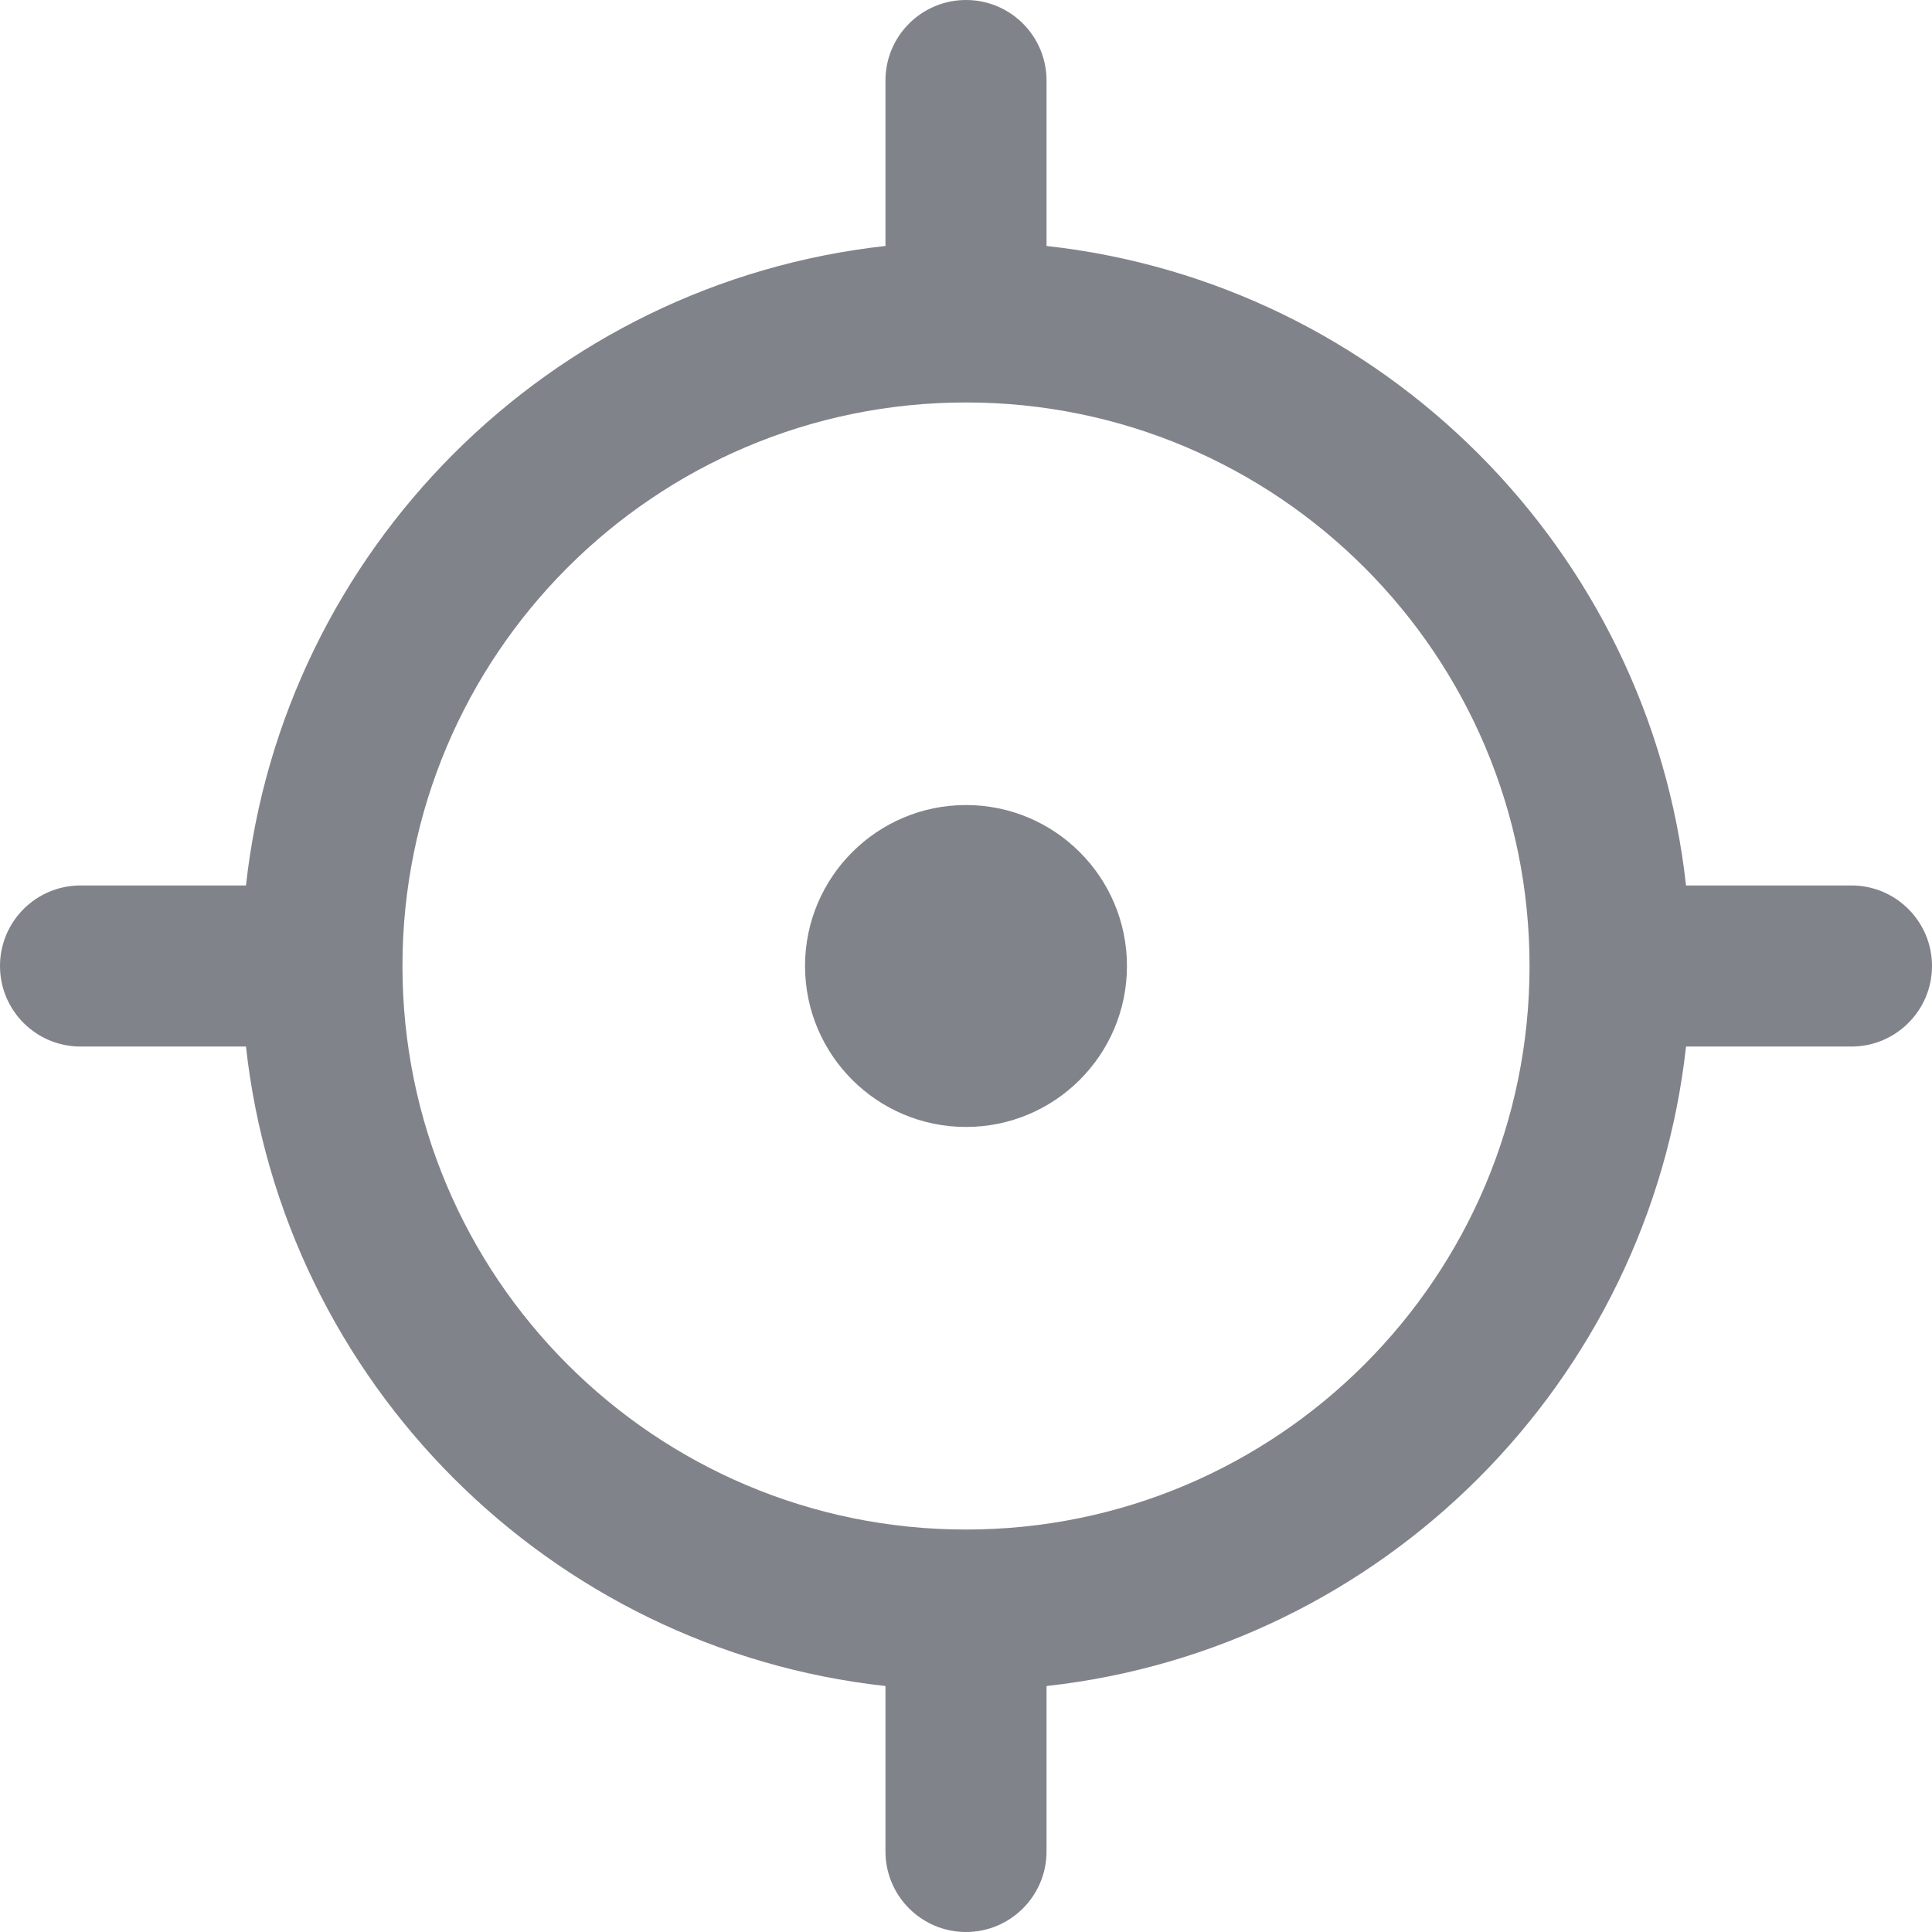
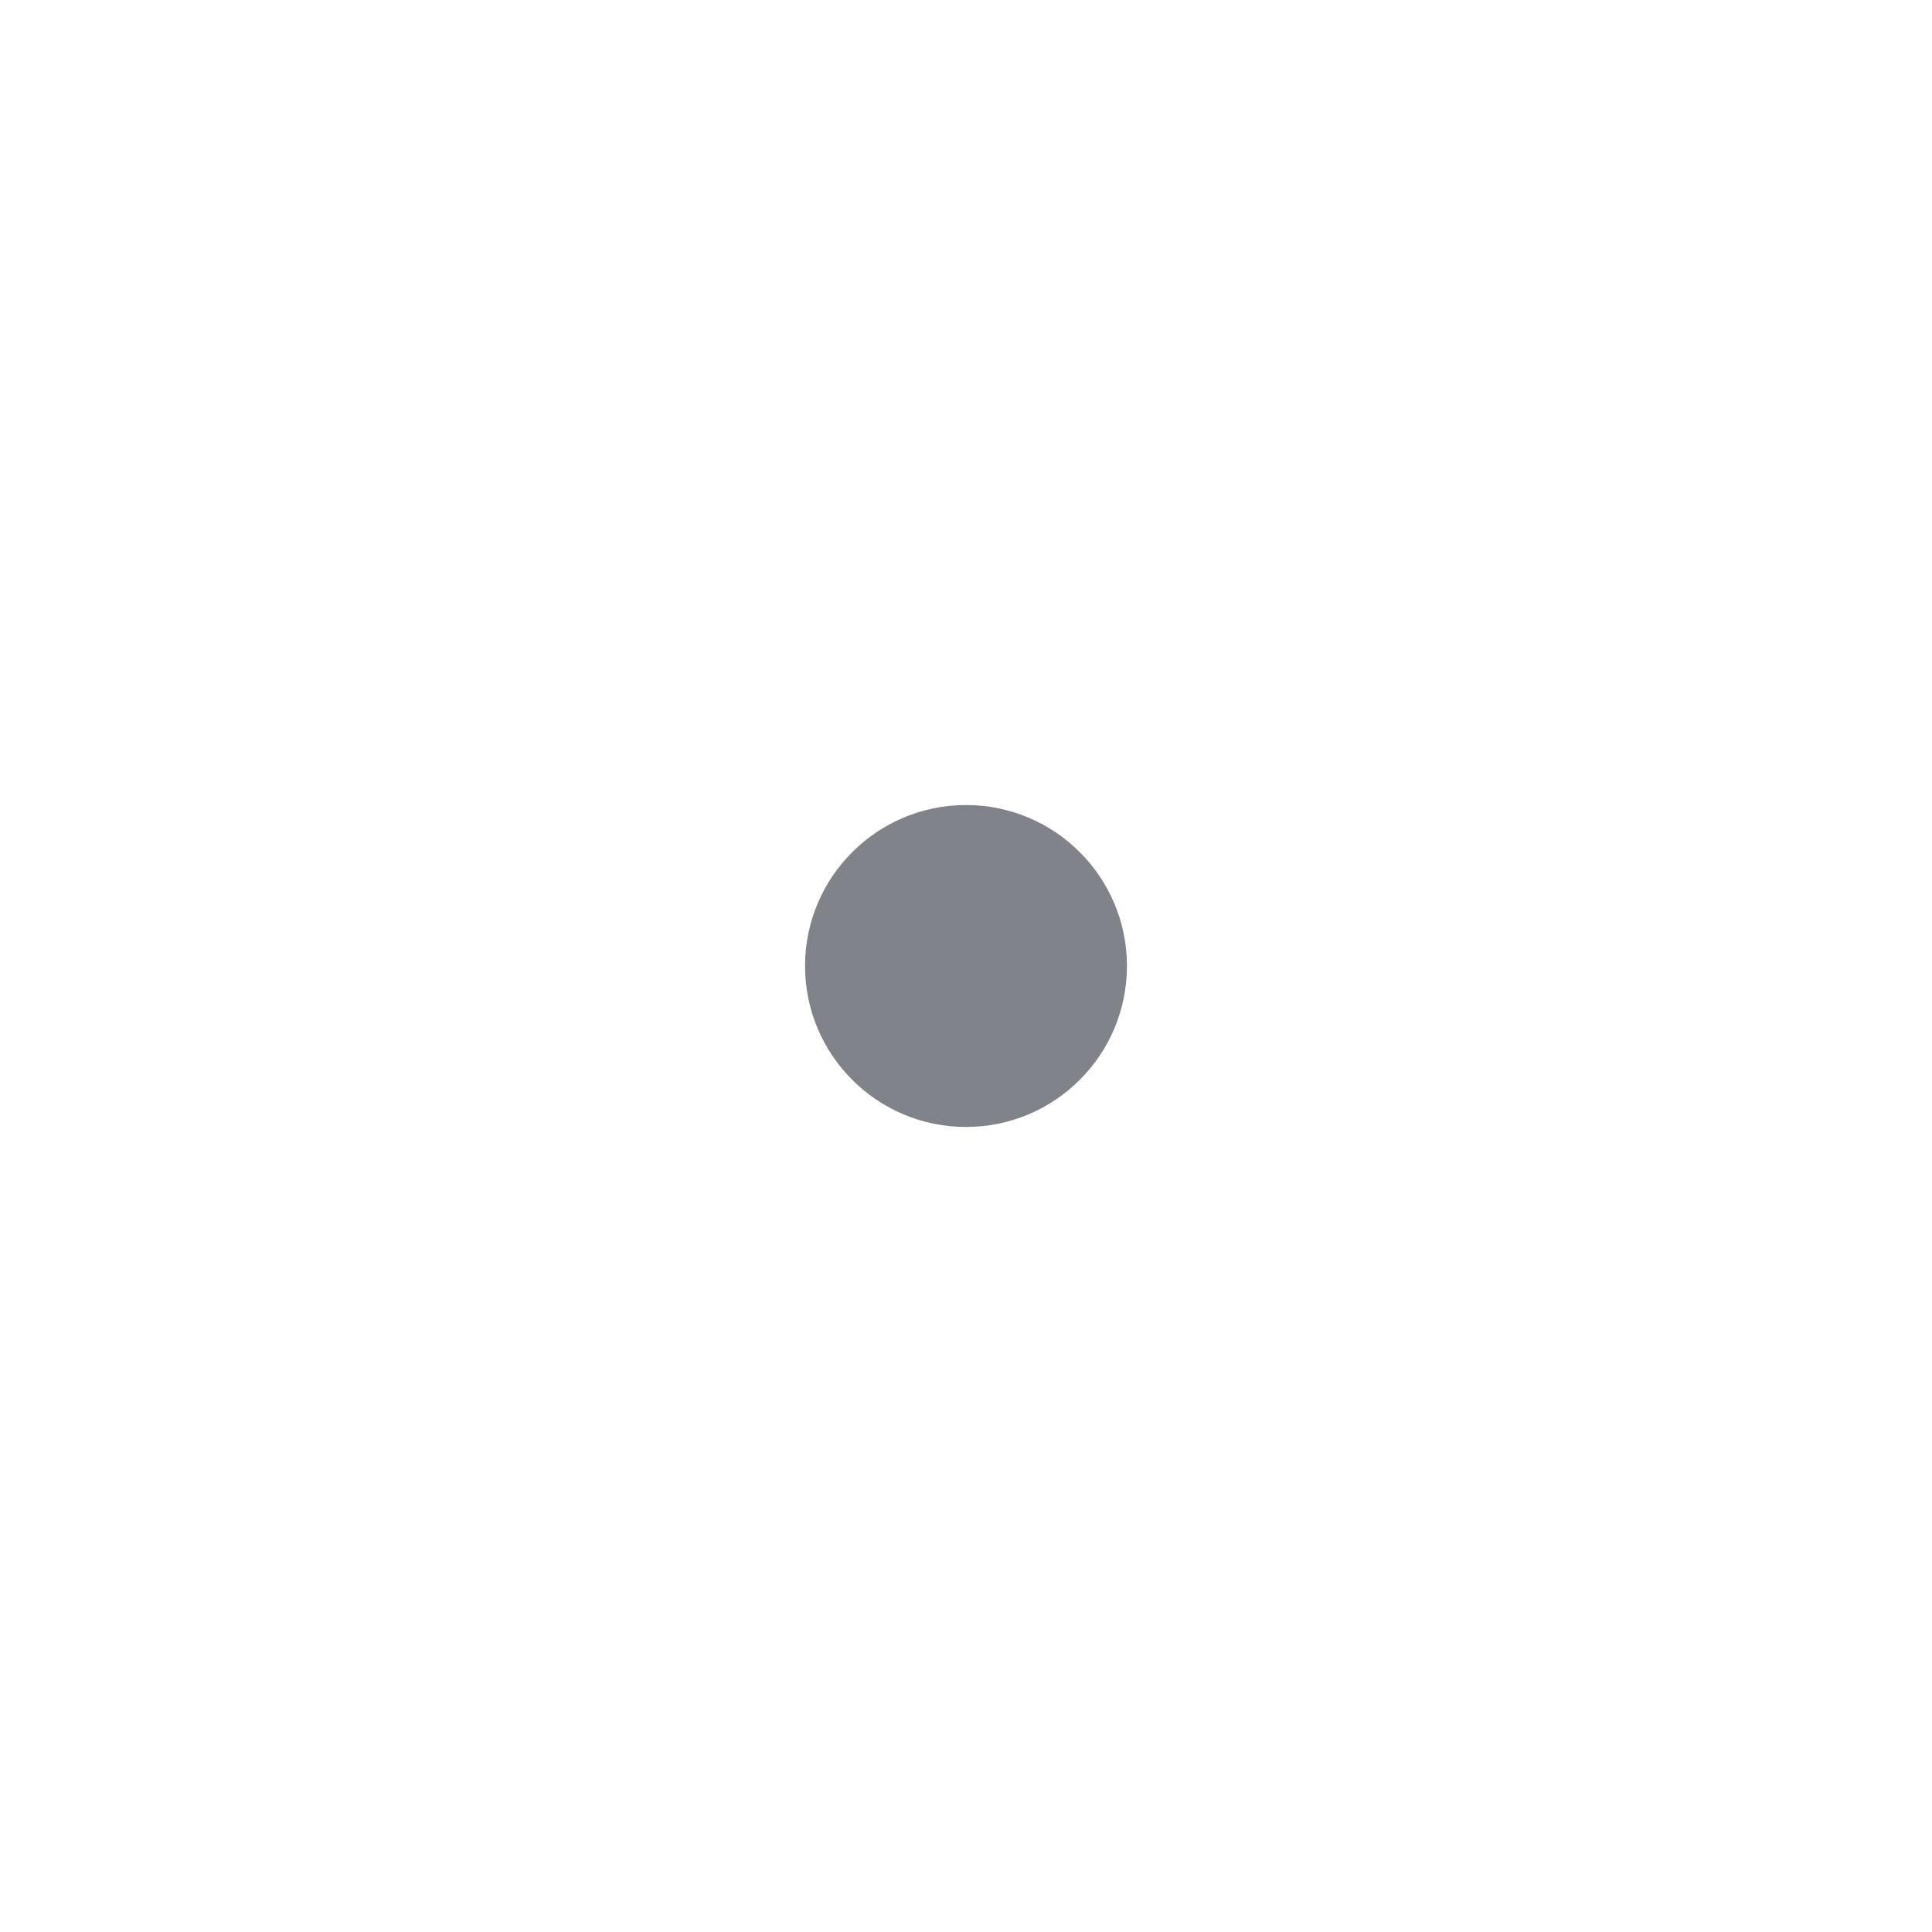
<svg xmlns="http://www.w3.org/2000/svg" width="16" height="16" viewBox="0 0 16 16" fill="none">
  <path d="M8 9.333C8.736 9.333 9.333 8.736 9.333 8C9.333 7.264 8.736 6.667 8 6.667C7.264 6.667 6.667 7.264 6.667 8C6.667 8.736 7.264 9.333 8 9.333Z" fill="#81838A" />
-   <path fill-rule="evenodd" clip-rule="evenodd" d="M8 0C8.368 0 8.667 0.298 8.667 0.667V2.037C11.448 2.344 13.656 4.552 13.963 7.333H15.333C15.701 7.333 16 7.632 16 8C16 8.368 15.701 8.667 15.333 8.667H13.963C13.656 11.448 11.448 13.656 8.667 13.963V15.333C8.667 15.701 8.368 16 8 16C7.632 16 7.333 15.701 7.333 15.333V13.963C4.552 13.656 2.344 11.448 2.037 8.667H0.667C0.298 8.667 0 8.368 0 8C0 7.632 0.298 7.333 0.667 7.333H2.037C2.344 4.552 4.552 2.344 7.333 2.037V0.667C7.333 0.298 7.632 0 8 0ZM3.333 8C3.333 10.577 5.423 12.667 8 12.667C10.577 12.667 12.667 10.577 12.667 8C12.667 5.423 10.577 3.333 8 3.333C5.423 3.333 3.333 5.423 3.333 8Z" fill="#81838A" />
</svg>